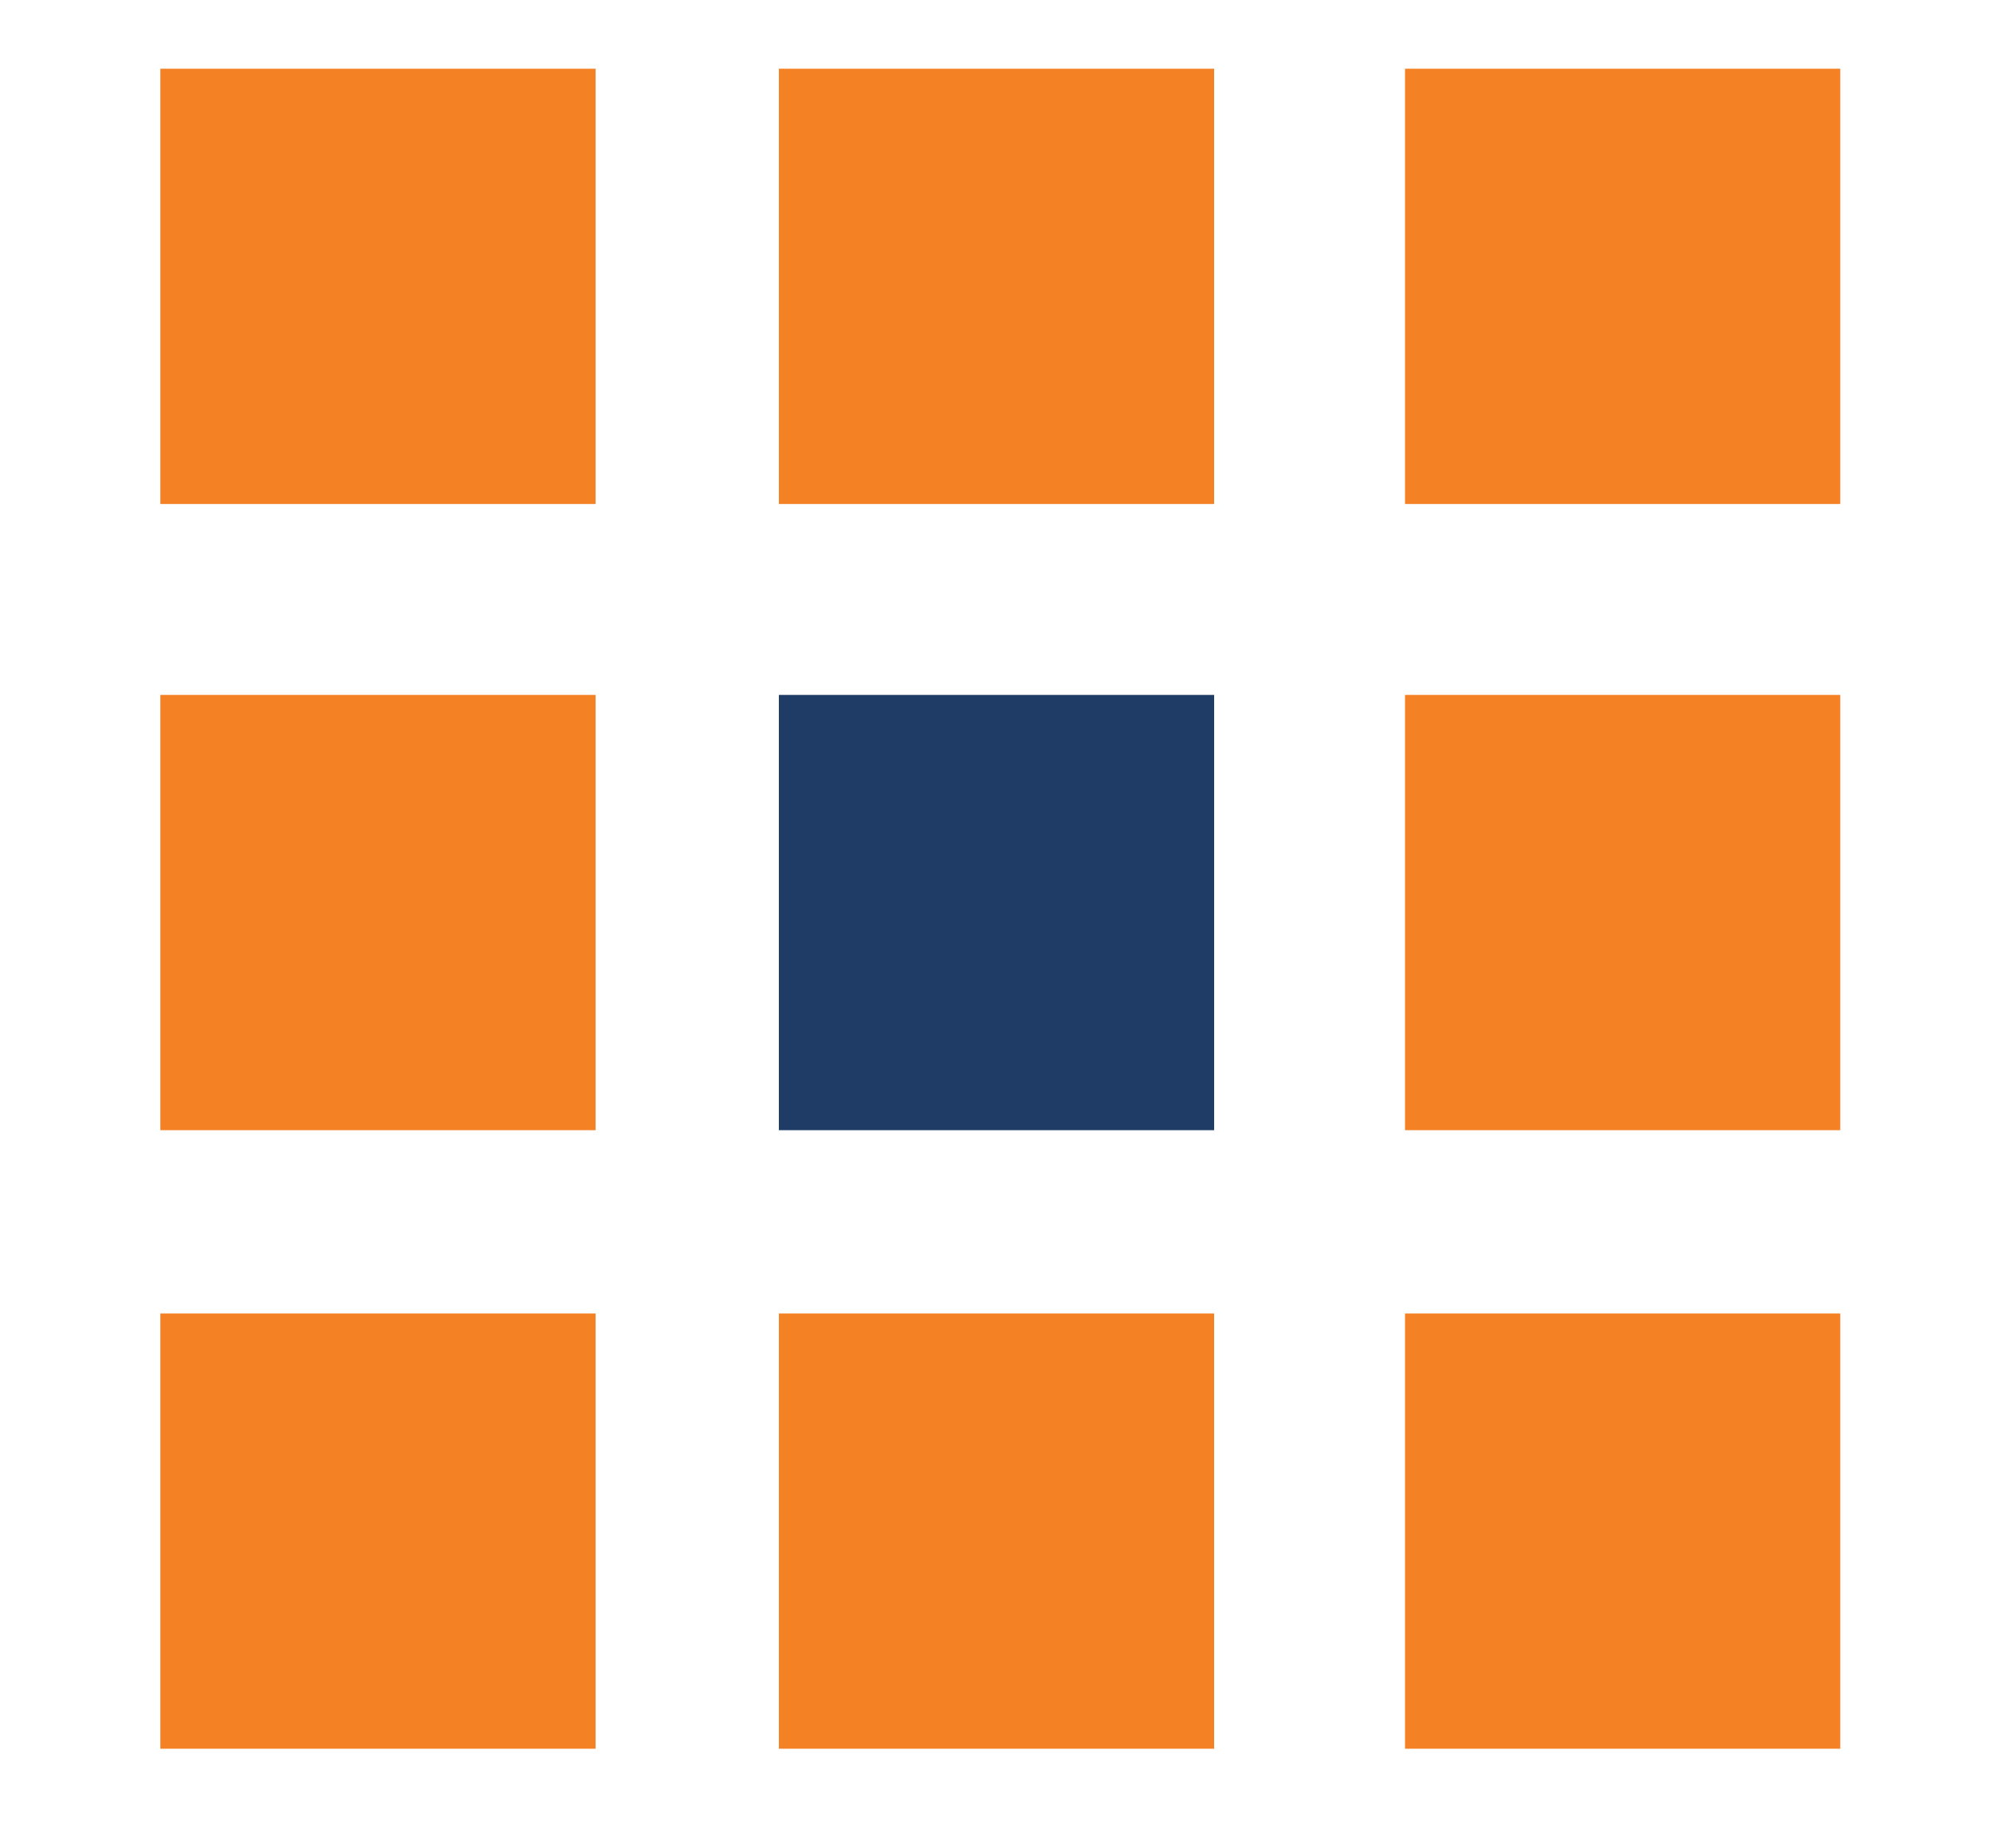
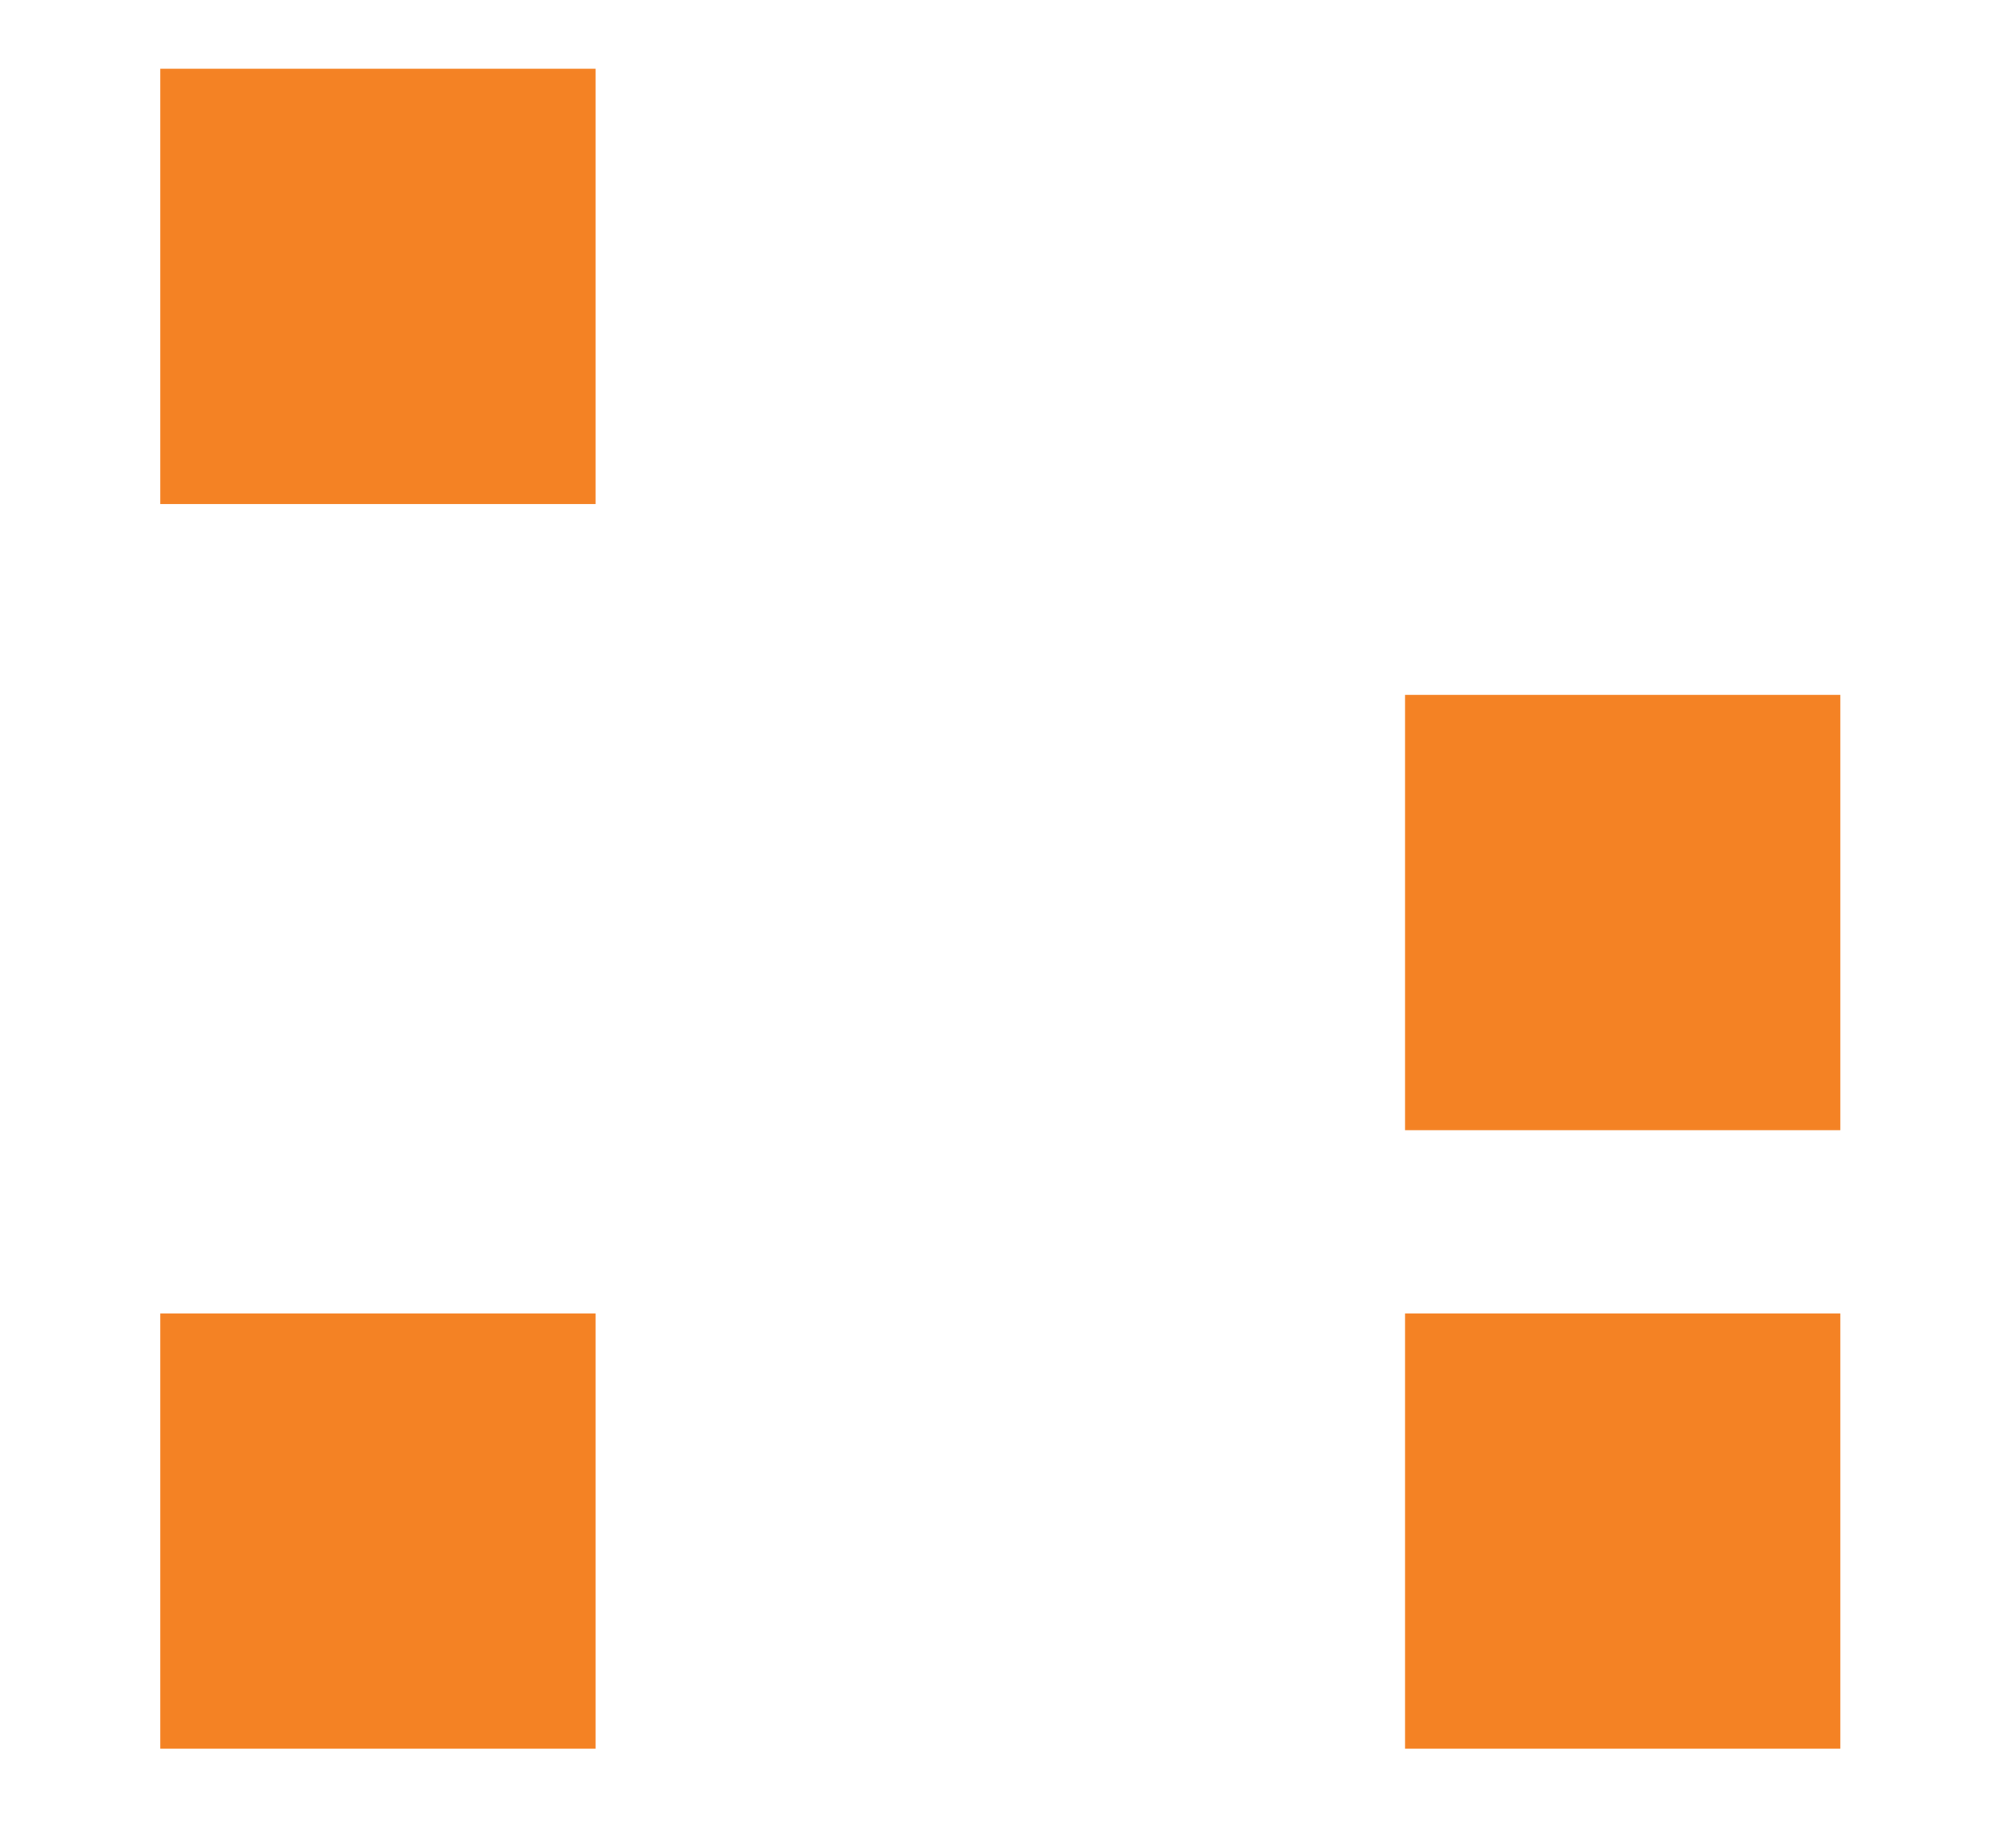
<svg xmlns="http://www.w3.org/2000/svg" version="1.1" id="Layer_1" x="0px" y="0px" viewBox="0 0 26.1 24.2" style="enable-background:new 0 0 26.1 24.2;" xml:space="preserve">
  <style type="text/css">
	.st0{fill-rule:evenodd;clip-rule:evenodd;fill:#F48224;}
	.st1{fill-rule:evenodd;clip-rule:evenodd;fill:#1E3C66;}
</style>
  <g>
    <g>
      <rect x="2.1" y="0.9" class="st0" width="5.7" height="5.7" />
-       <rect x="10.2" y="0.9" class="st0" width="5.7" height="5.7" />
-       <rect x="18.4" y="0.9" class="st0" width="5.7" height="5.7" />
-       <rect x="2.1" y="9.1" class="st0" width="5.7" height="5.7" />
-       <rect x="10.2" y="9.1" class="st1" width="5.7" height="5.7" />
      <rect x="18.4" y="9.1" class="st0" width="5.7" height="5.7" />
      <rect x="2.1" y="17.2" class="st0" width="5.7" height="5.7" />
-       <rect x="10.2" y="17.2" class="st0" width="5.7" height="5.7" />
      <rect x="18.4" y="17.2" class="st0" width="5.7" height="5.7" />
    </g>
  </g>
</svg>